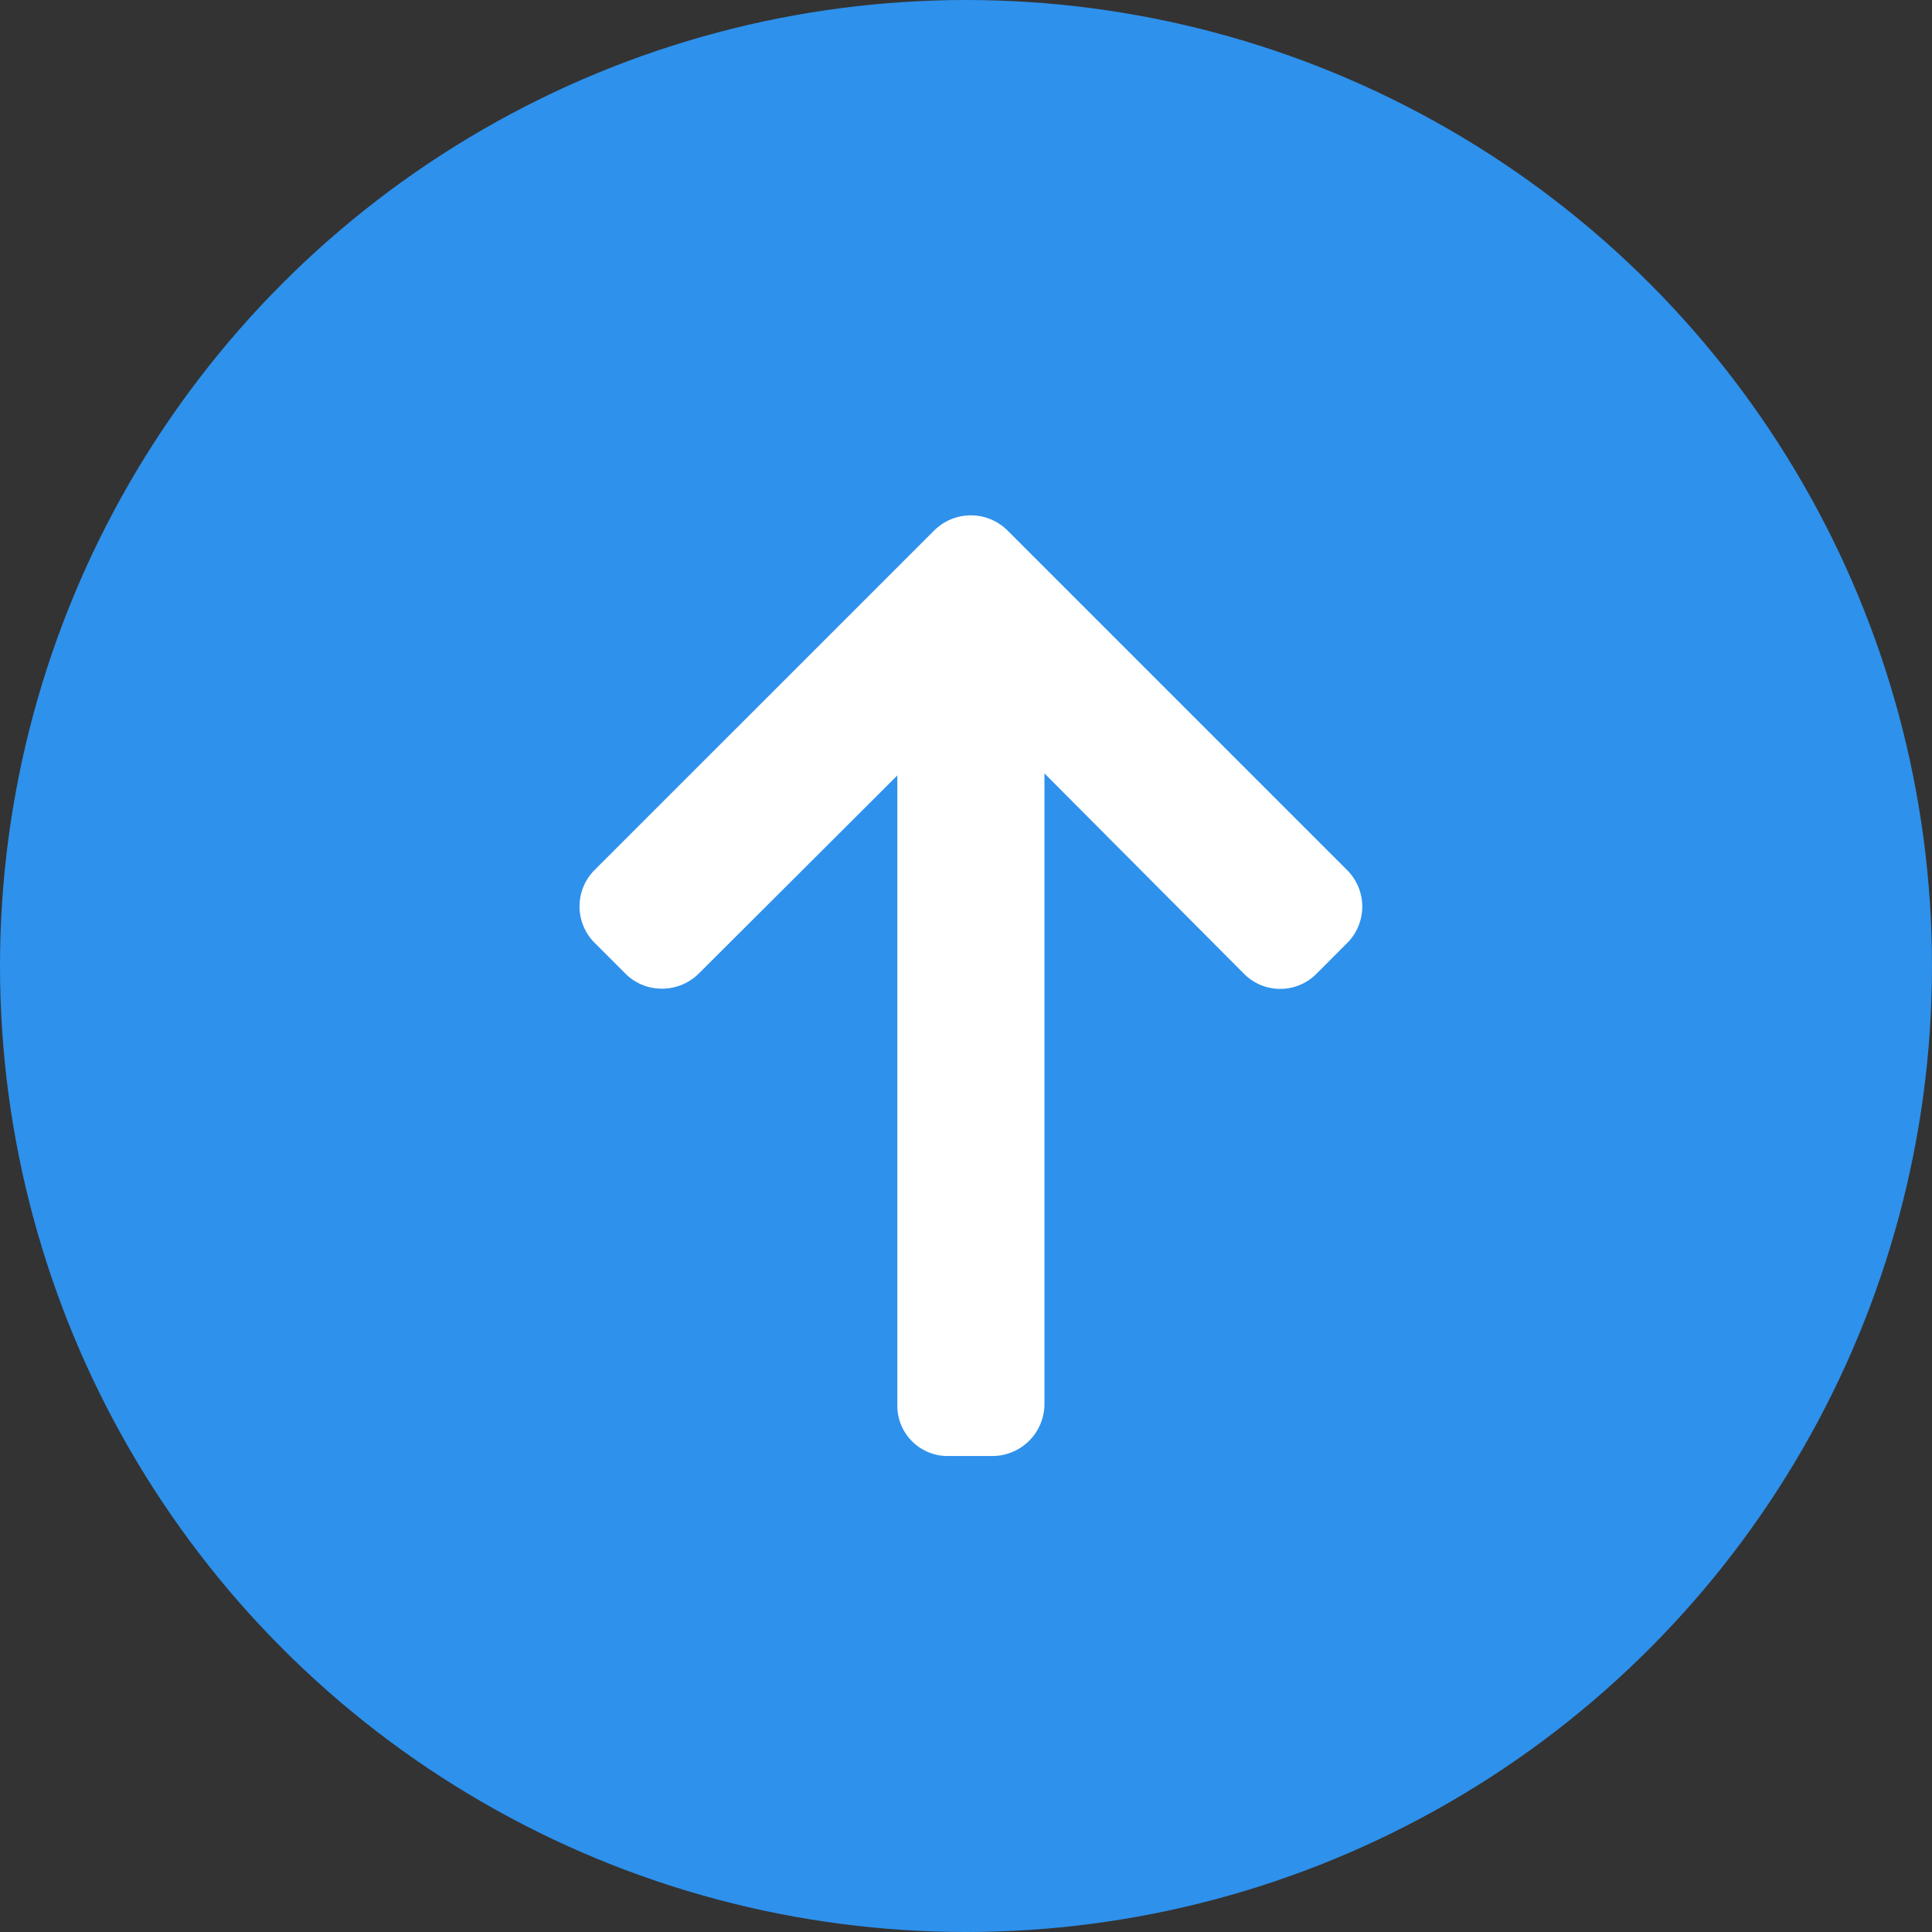
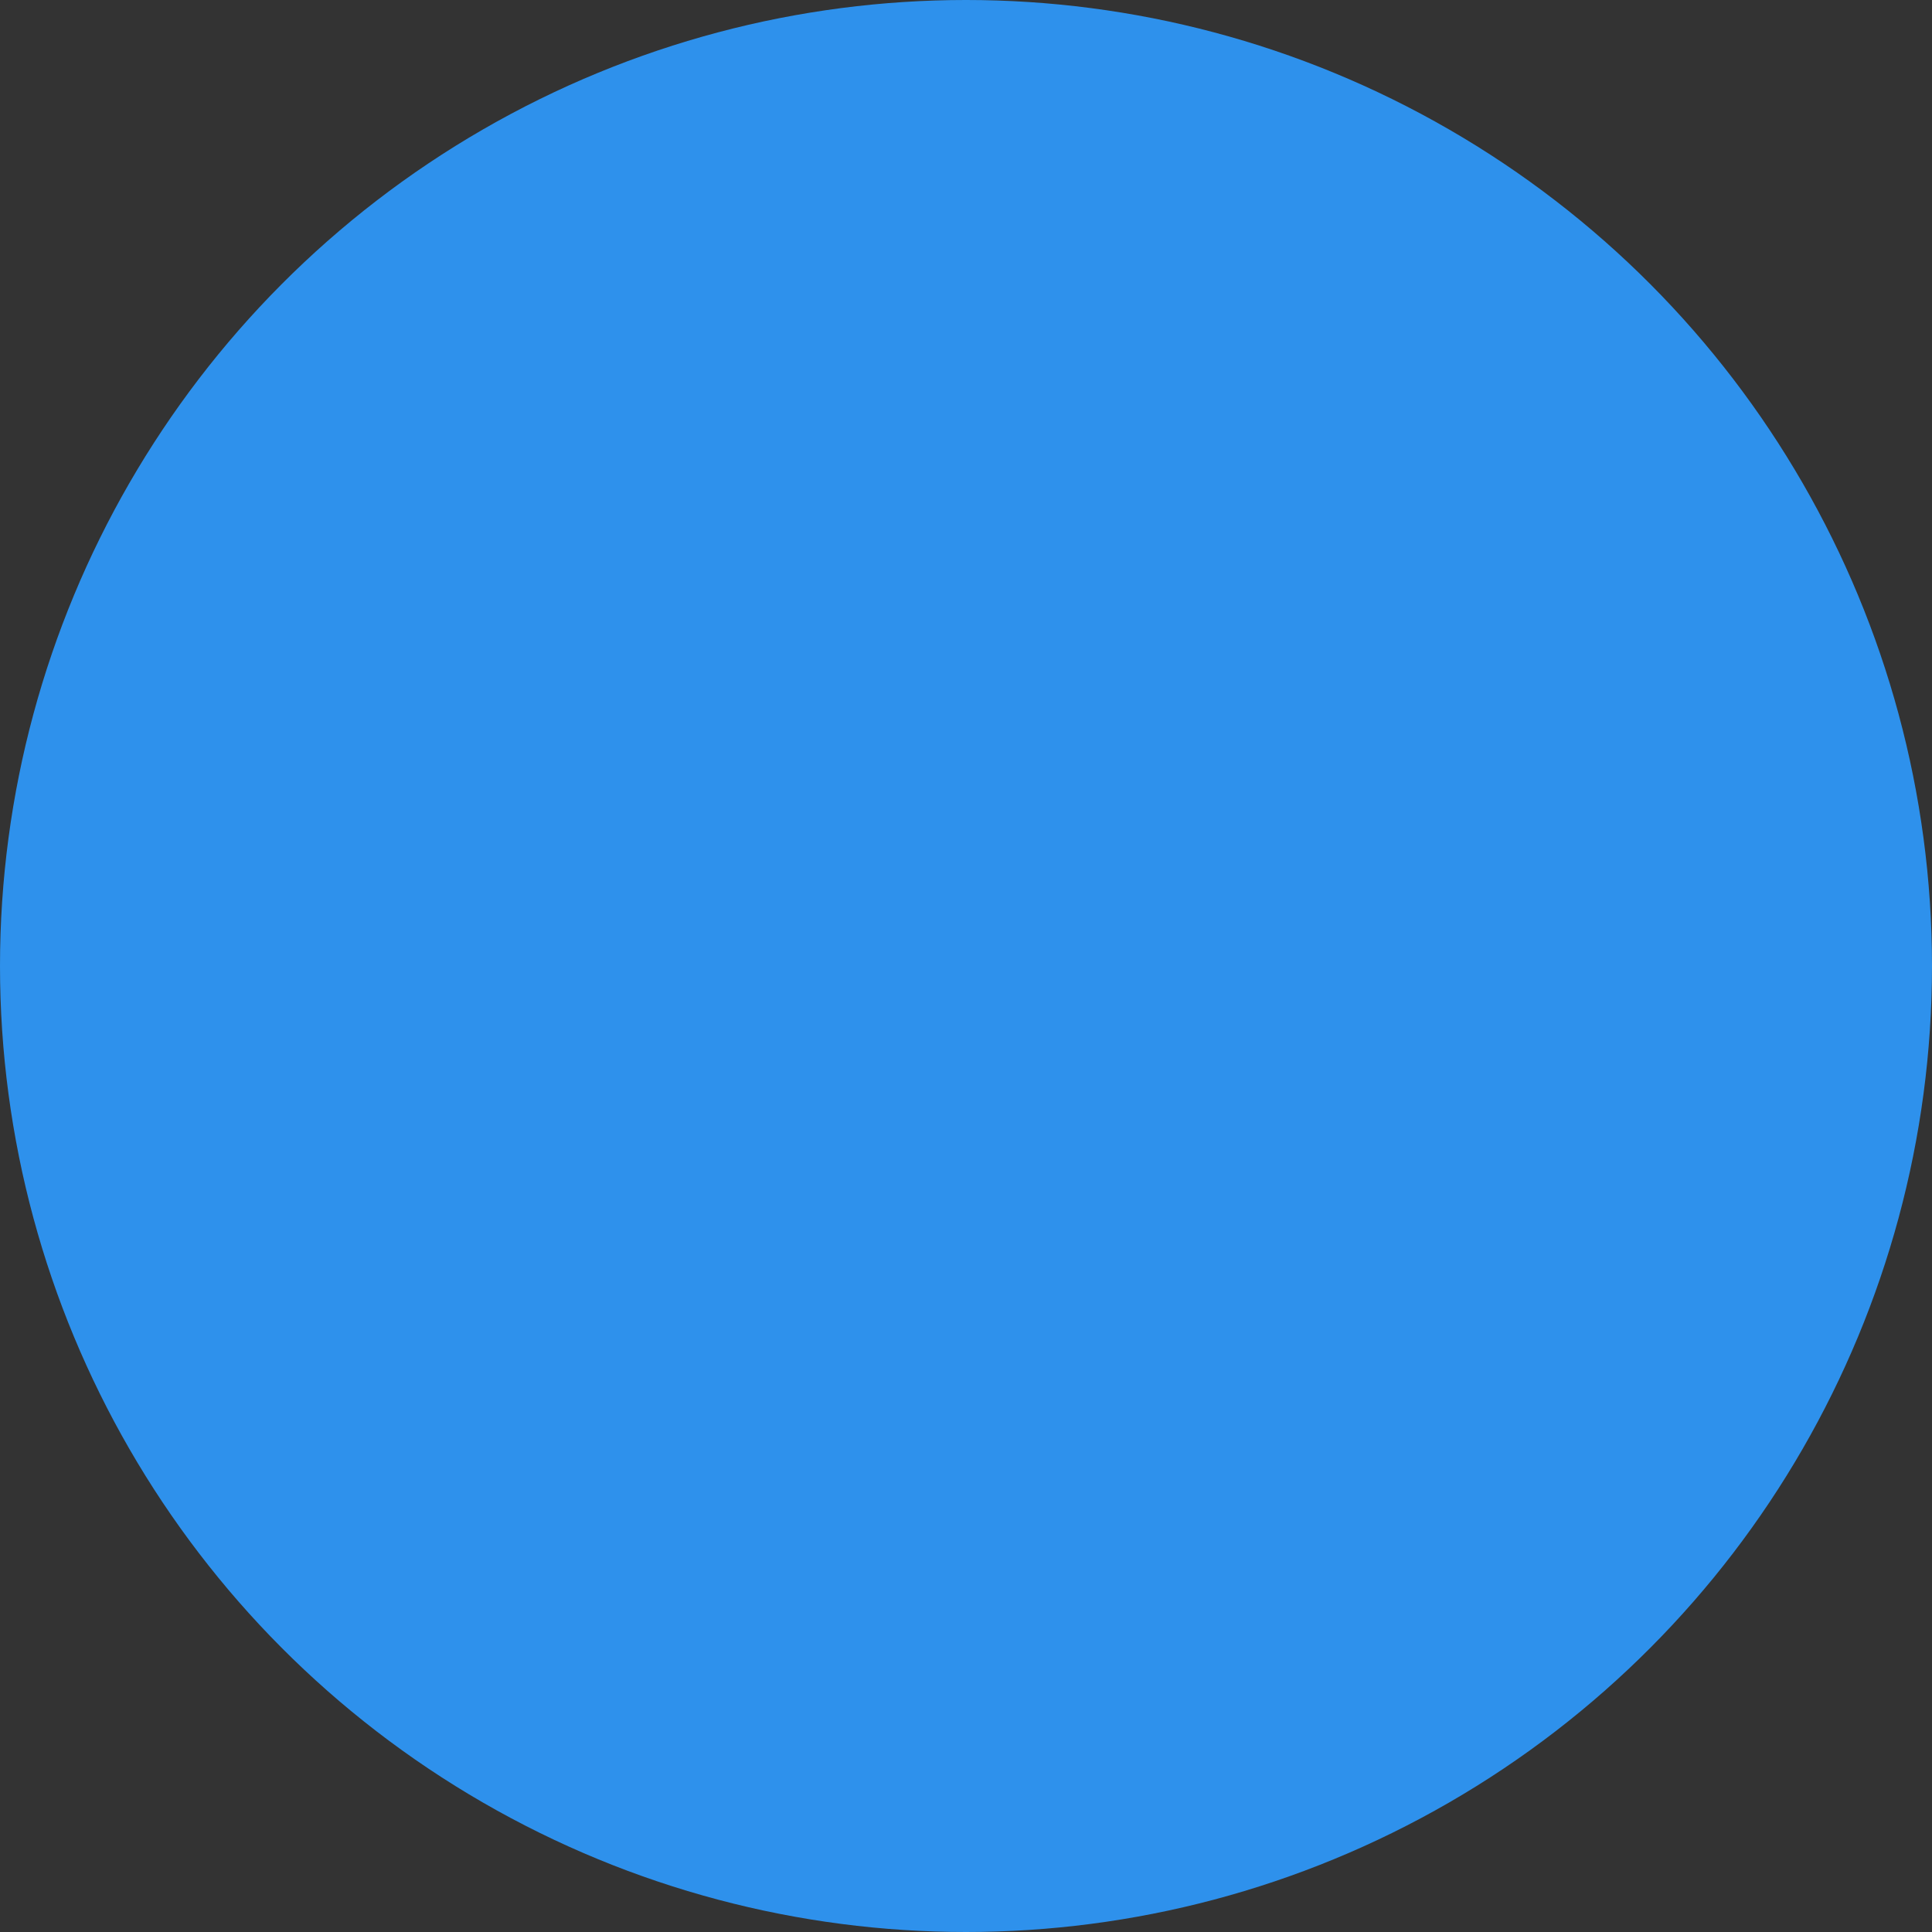
<svg xmlns="http://www.w3.org/2000/svg" id="icon-top" width="30" height="30" viewBox="0 0 30 30">
  <rect x="0" y="0" width="30" height="30" fill="#333333" stroke="none" />
  <circle id="Ellipse_919" data-name="Ellipse 919" cx="15" cy="15" r="15" fill="#2e91ec" />
  <g id="next" transform="translate(-32.346 22.609) rotate(-90)">
    <g id="Group_733" data-name="Group 733" transform="translate(0 41.346)">
-       <path id="Path_850" data-name="Path 850" d="M14.375,46.855,9.1,41.579a.8.8,0,0,0-1.131,0l-.479.479a.794.794,0,0,0-.233.565.809.809,0,0,0,.233.572l3.078,3.085H.789A.78.78,0,0,0,0,47.066v.677a.81.81,0,0,0,.789.821H10.6l-3.113,3.1a.792.792,0,0,0,0,1.123l.479.478a.8.8,0,0,0,1.131,0l5.276-5.276a.806.806,0,0,0,0-1.135Z" transform="translate(0 -41.346)" fill="#fff" />
-     </g>
+       </g>
  </g>
</svg>